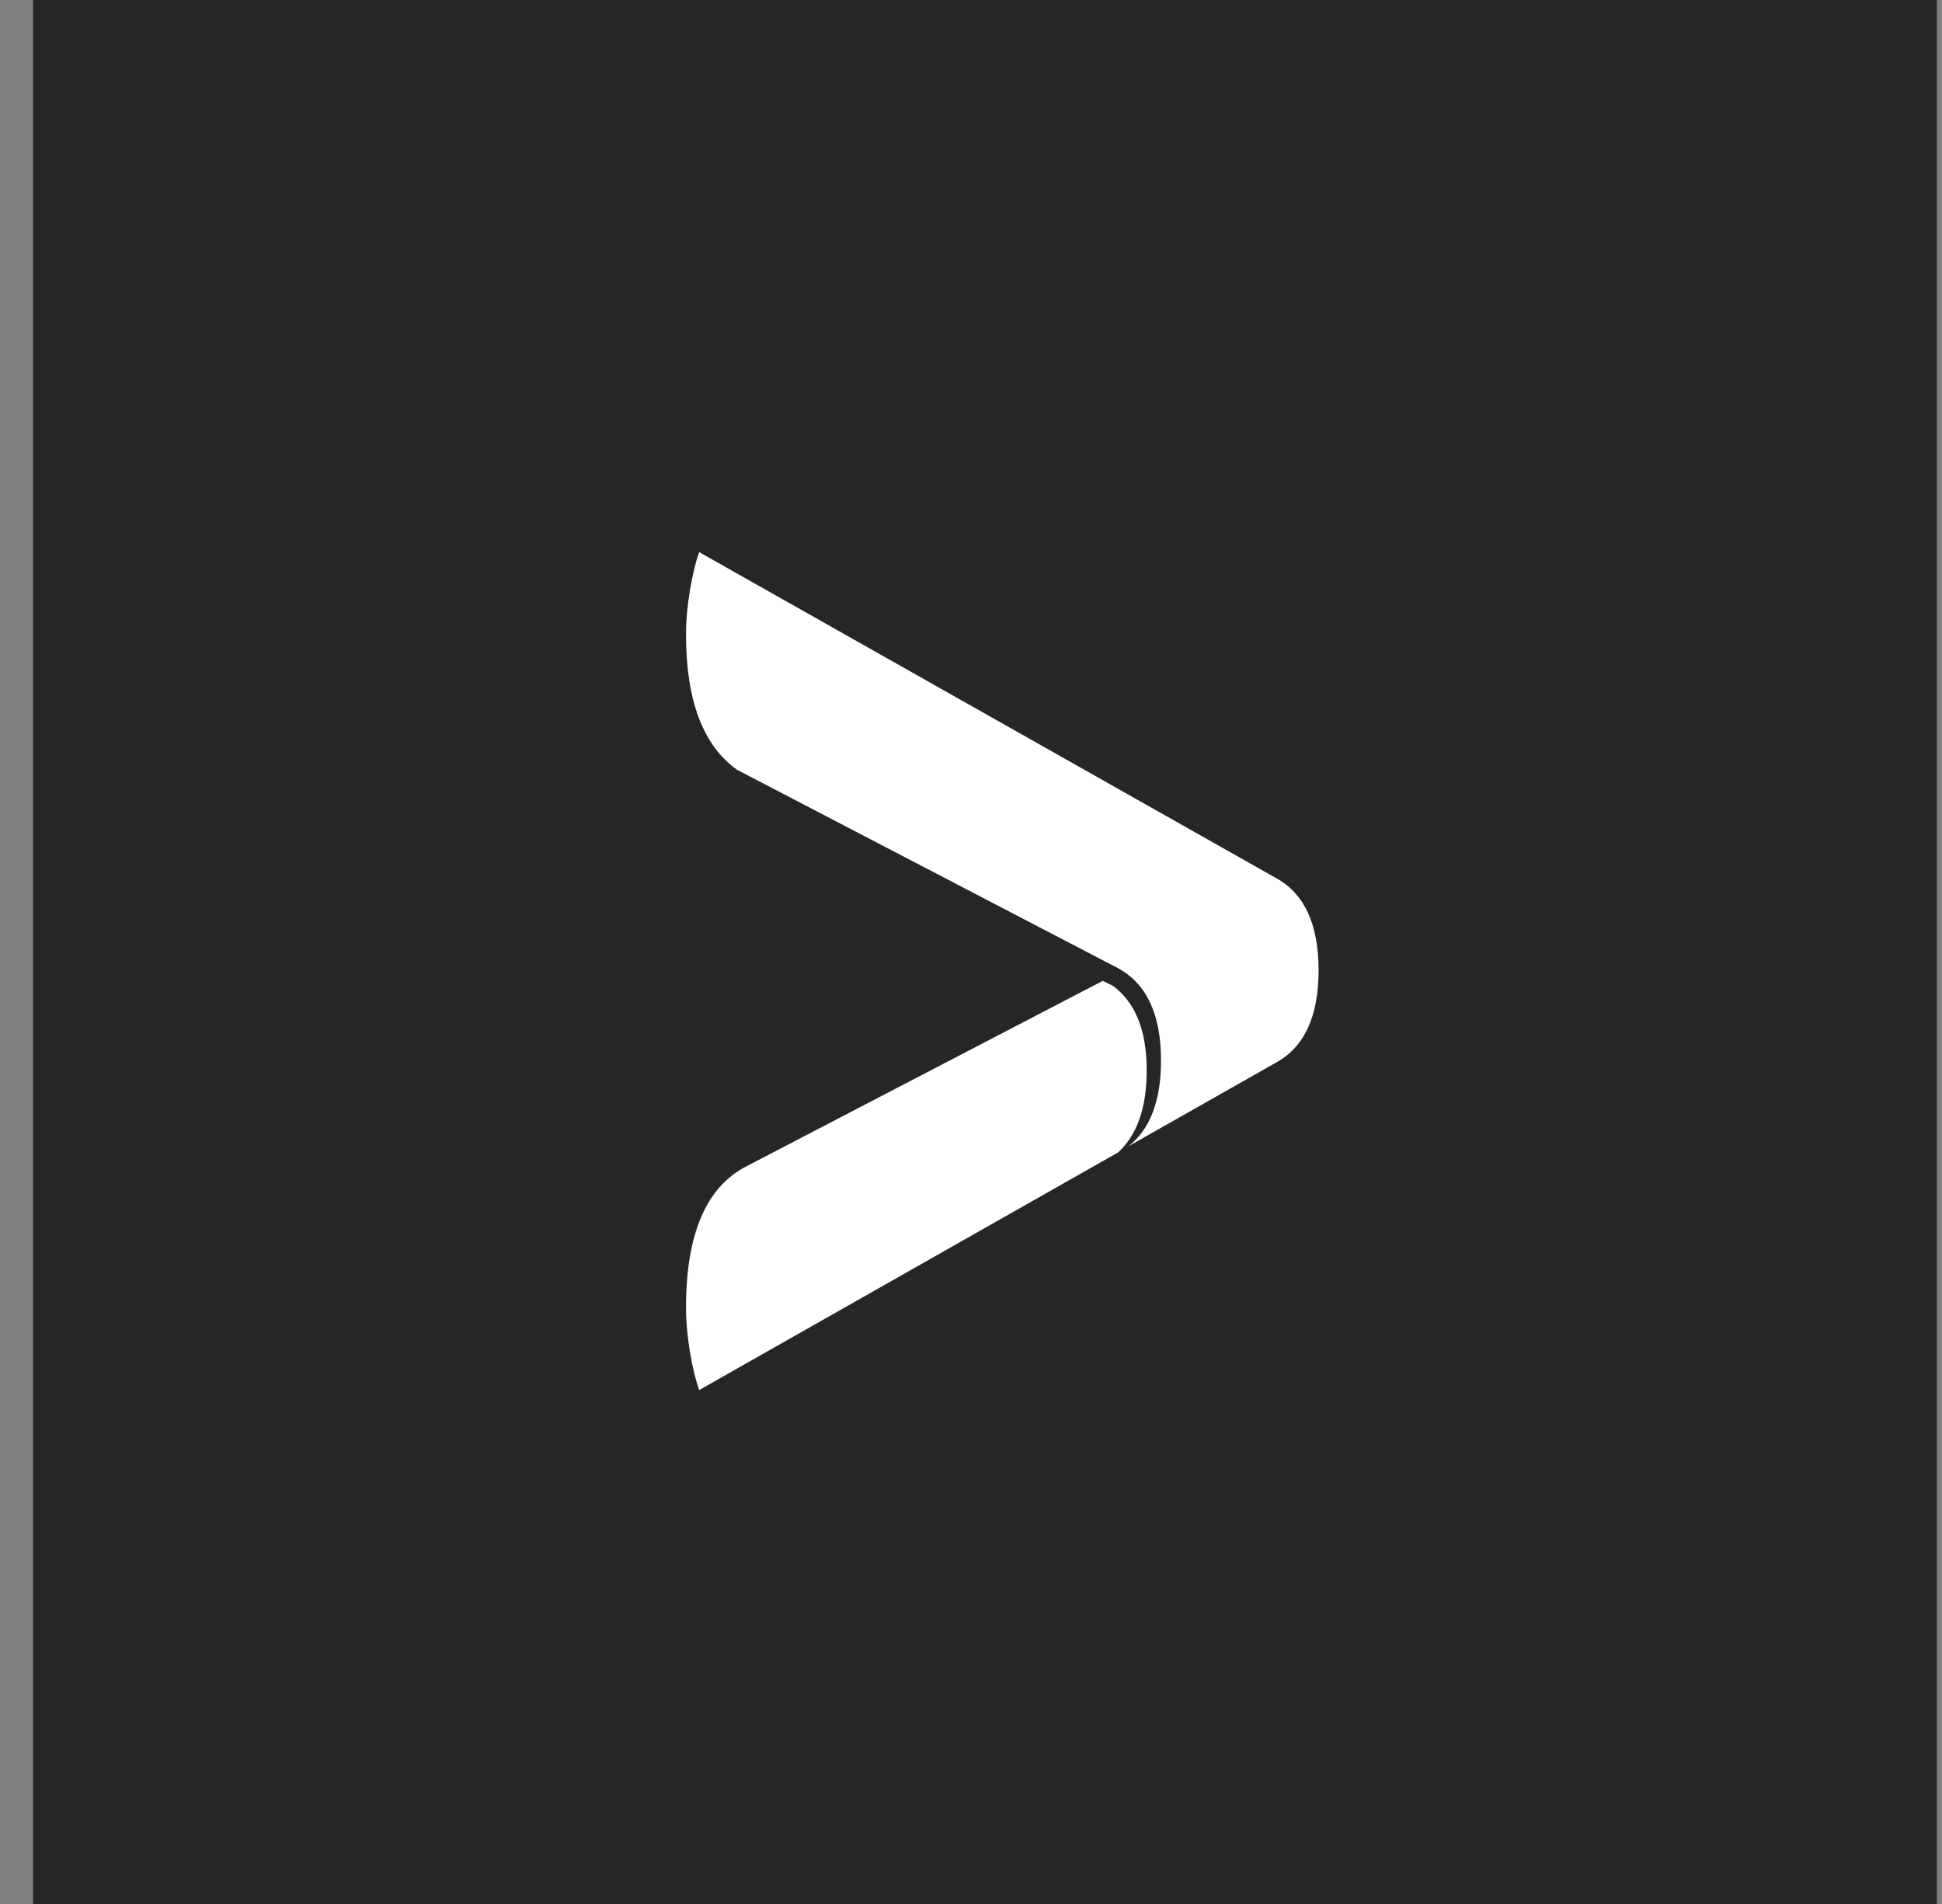
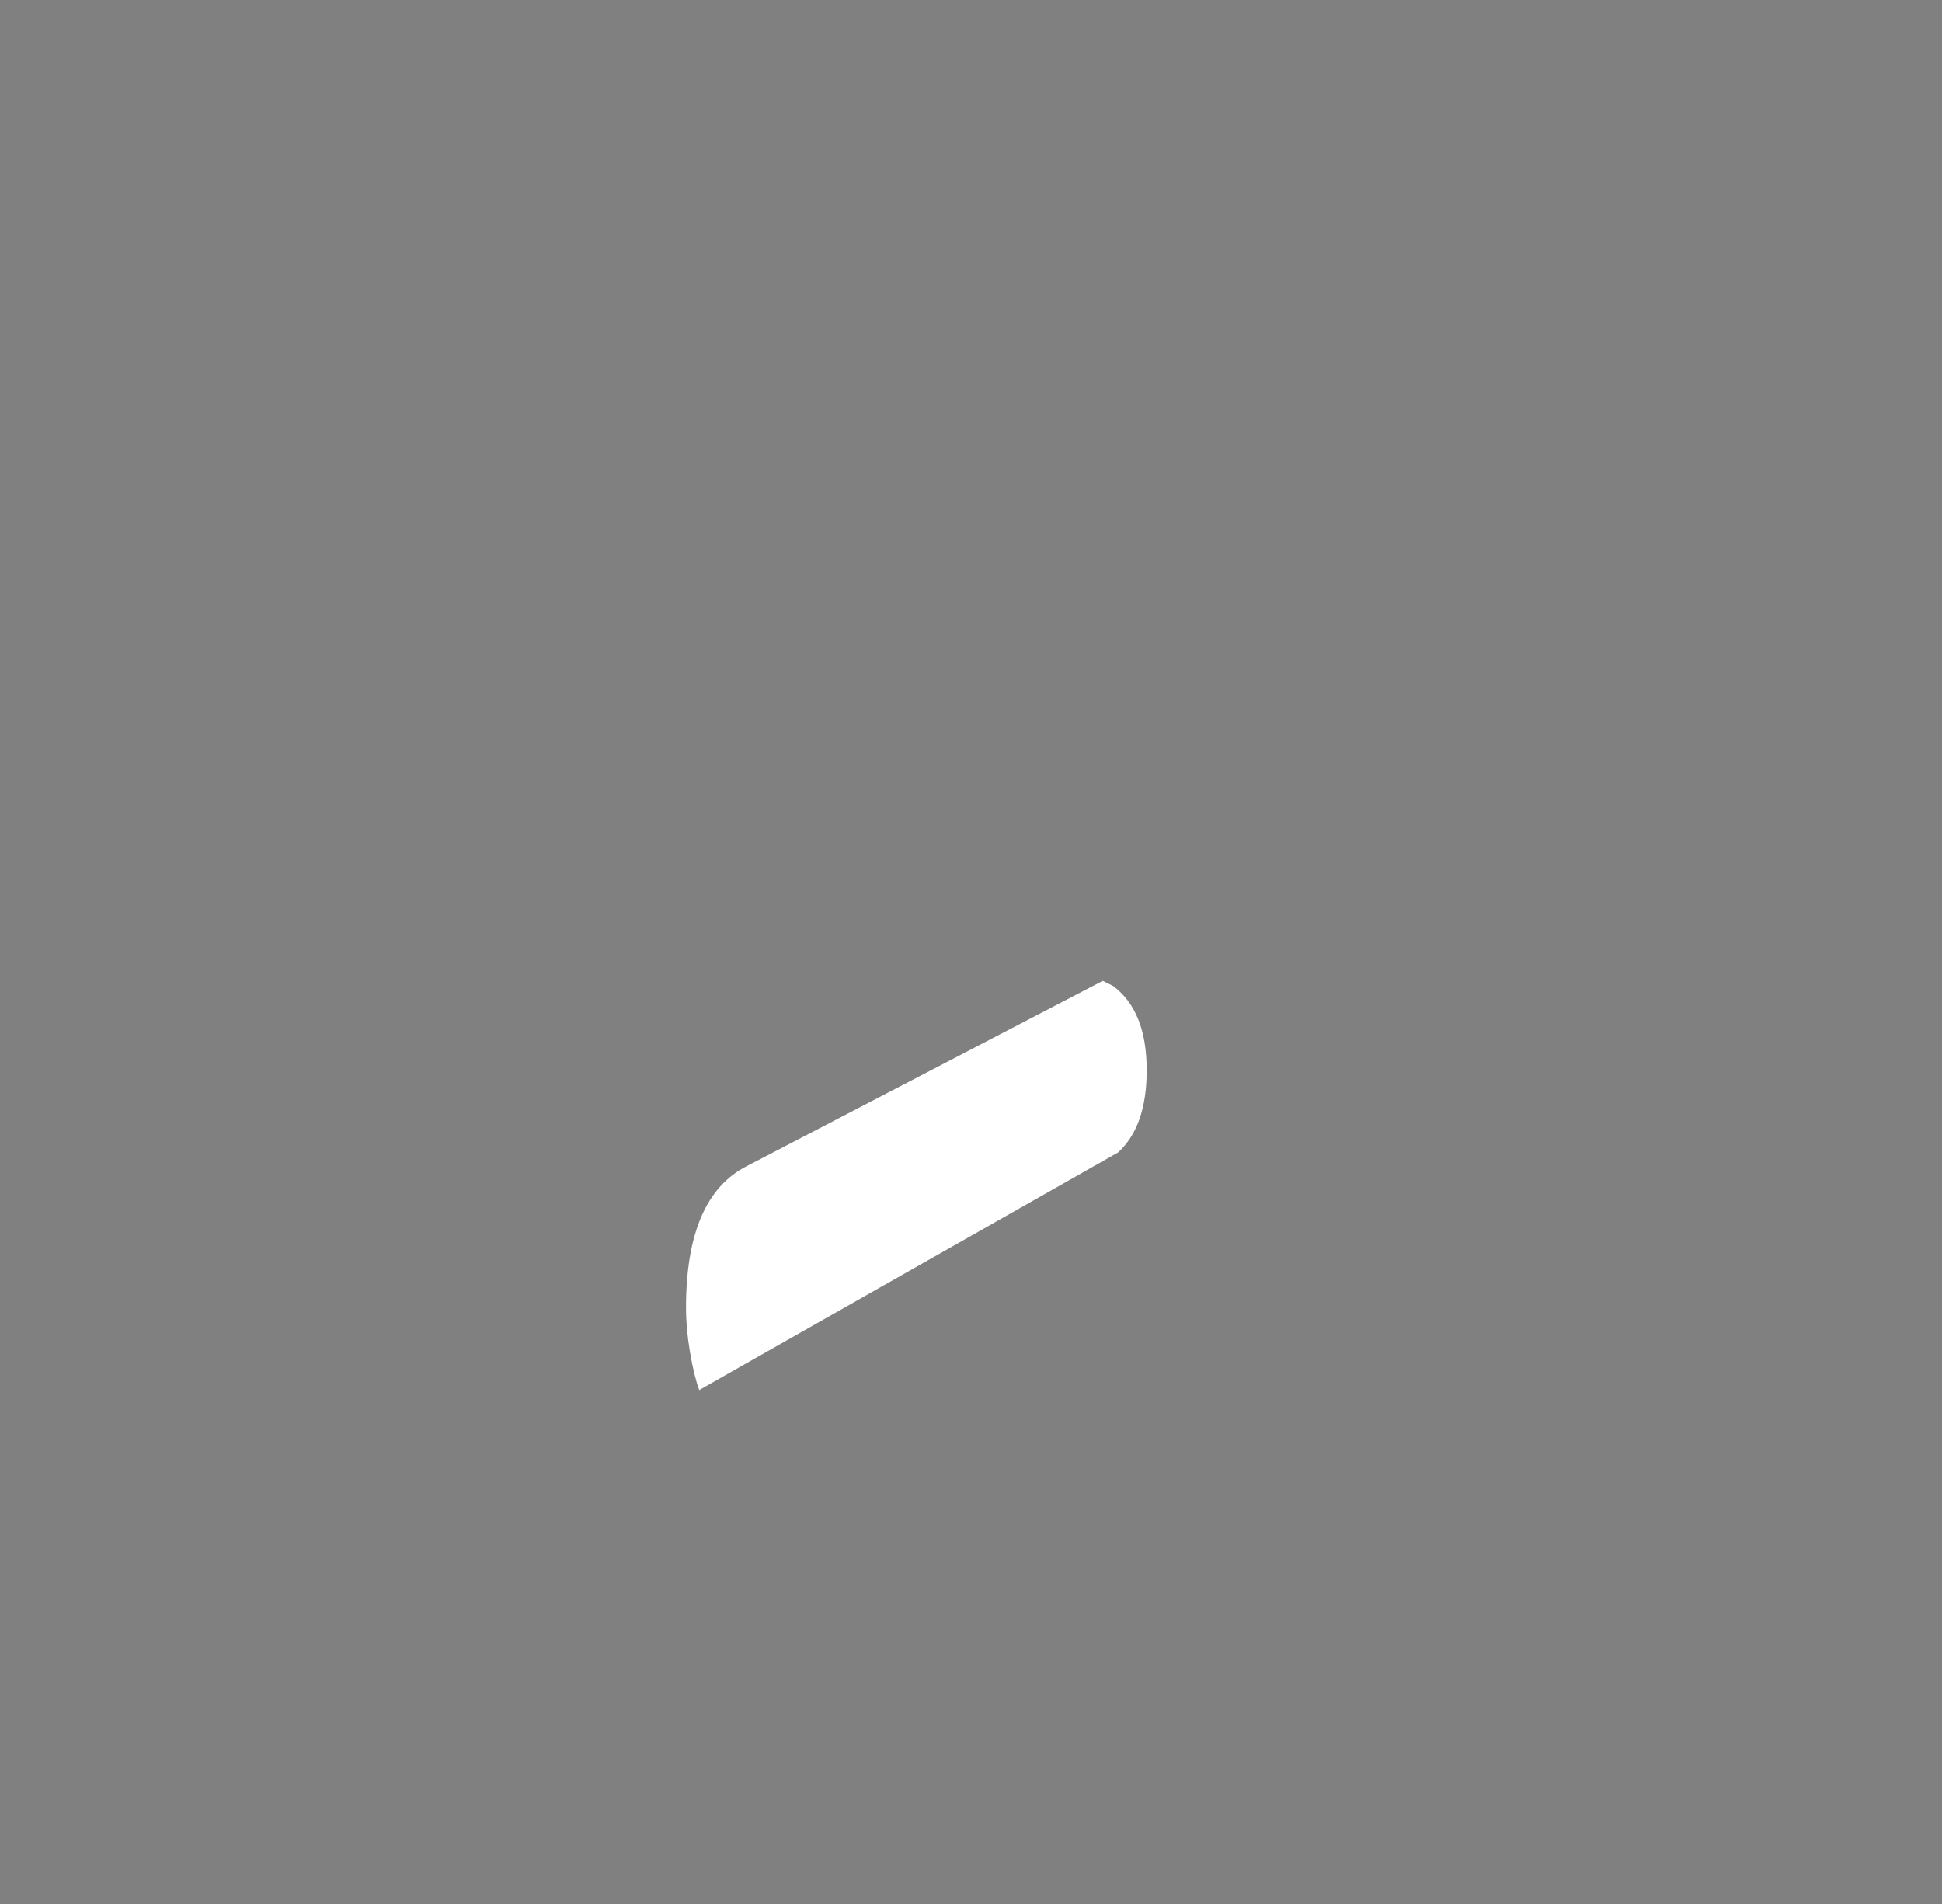
<svg xmlns="http://www.w3.org/2000/svg" width="51" height="50" viewBox="0 0 51 50" fill="none">
  <rect x="0" y="0" width="51" height="50" fill="#808080" stroke="none" />
-   <rect width="50" height="50" transform="translate(0.867)" fill="#262626" />
  <path d="M30.114 28.109C30.114 27.044 29.811 26.323 29.227 25.889L28.96 25.758L19.612 30.623C18.547 31.163 18.016 32.403 18.016 34.34C18.016 34.701 18.05 35.09 18.12 35.506C18.19 35.923 18.271 36.255 18.363 36.503L29.364 30.263C29.861 29.807 30.114 29.093 30.114 28.109Z" fill="white" />
-   <path d="M33.494 23.049L18.363 14.5C18.271 14.748 18.19 15.08 18.12 15.496C18.05 15.913 18.016 16.302 18.016 16.662C18.016 18.395 18.463 19.578 19.356 20.215L29.349 25.419C30.11 25.825 30.49 26.635 30.49 27.853C30.49 28.908 30.204 29.657 29.633 30.103L33.495 27.913C34.251 27.507 34.628 26.696 34.628 25.48C34.628 24.263 34.25 23.455 33.494 23.049Z" fill="white" />
</svg>